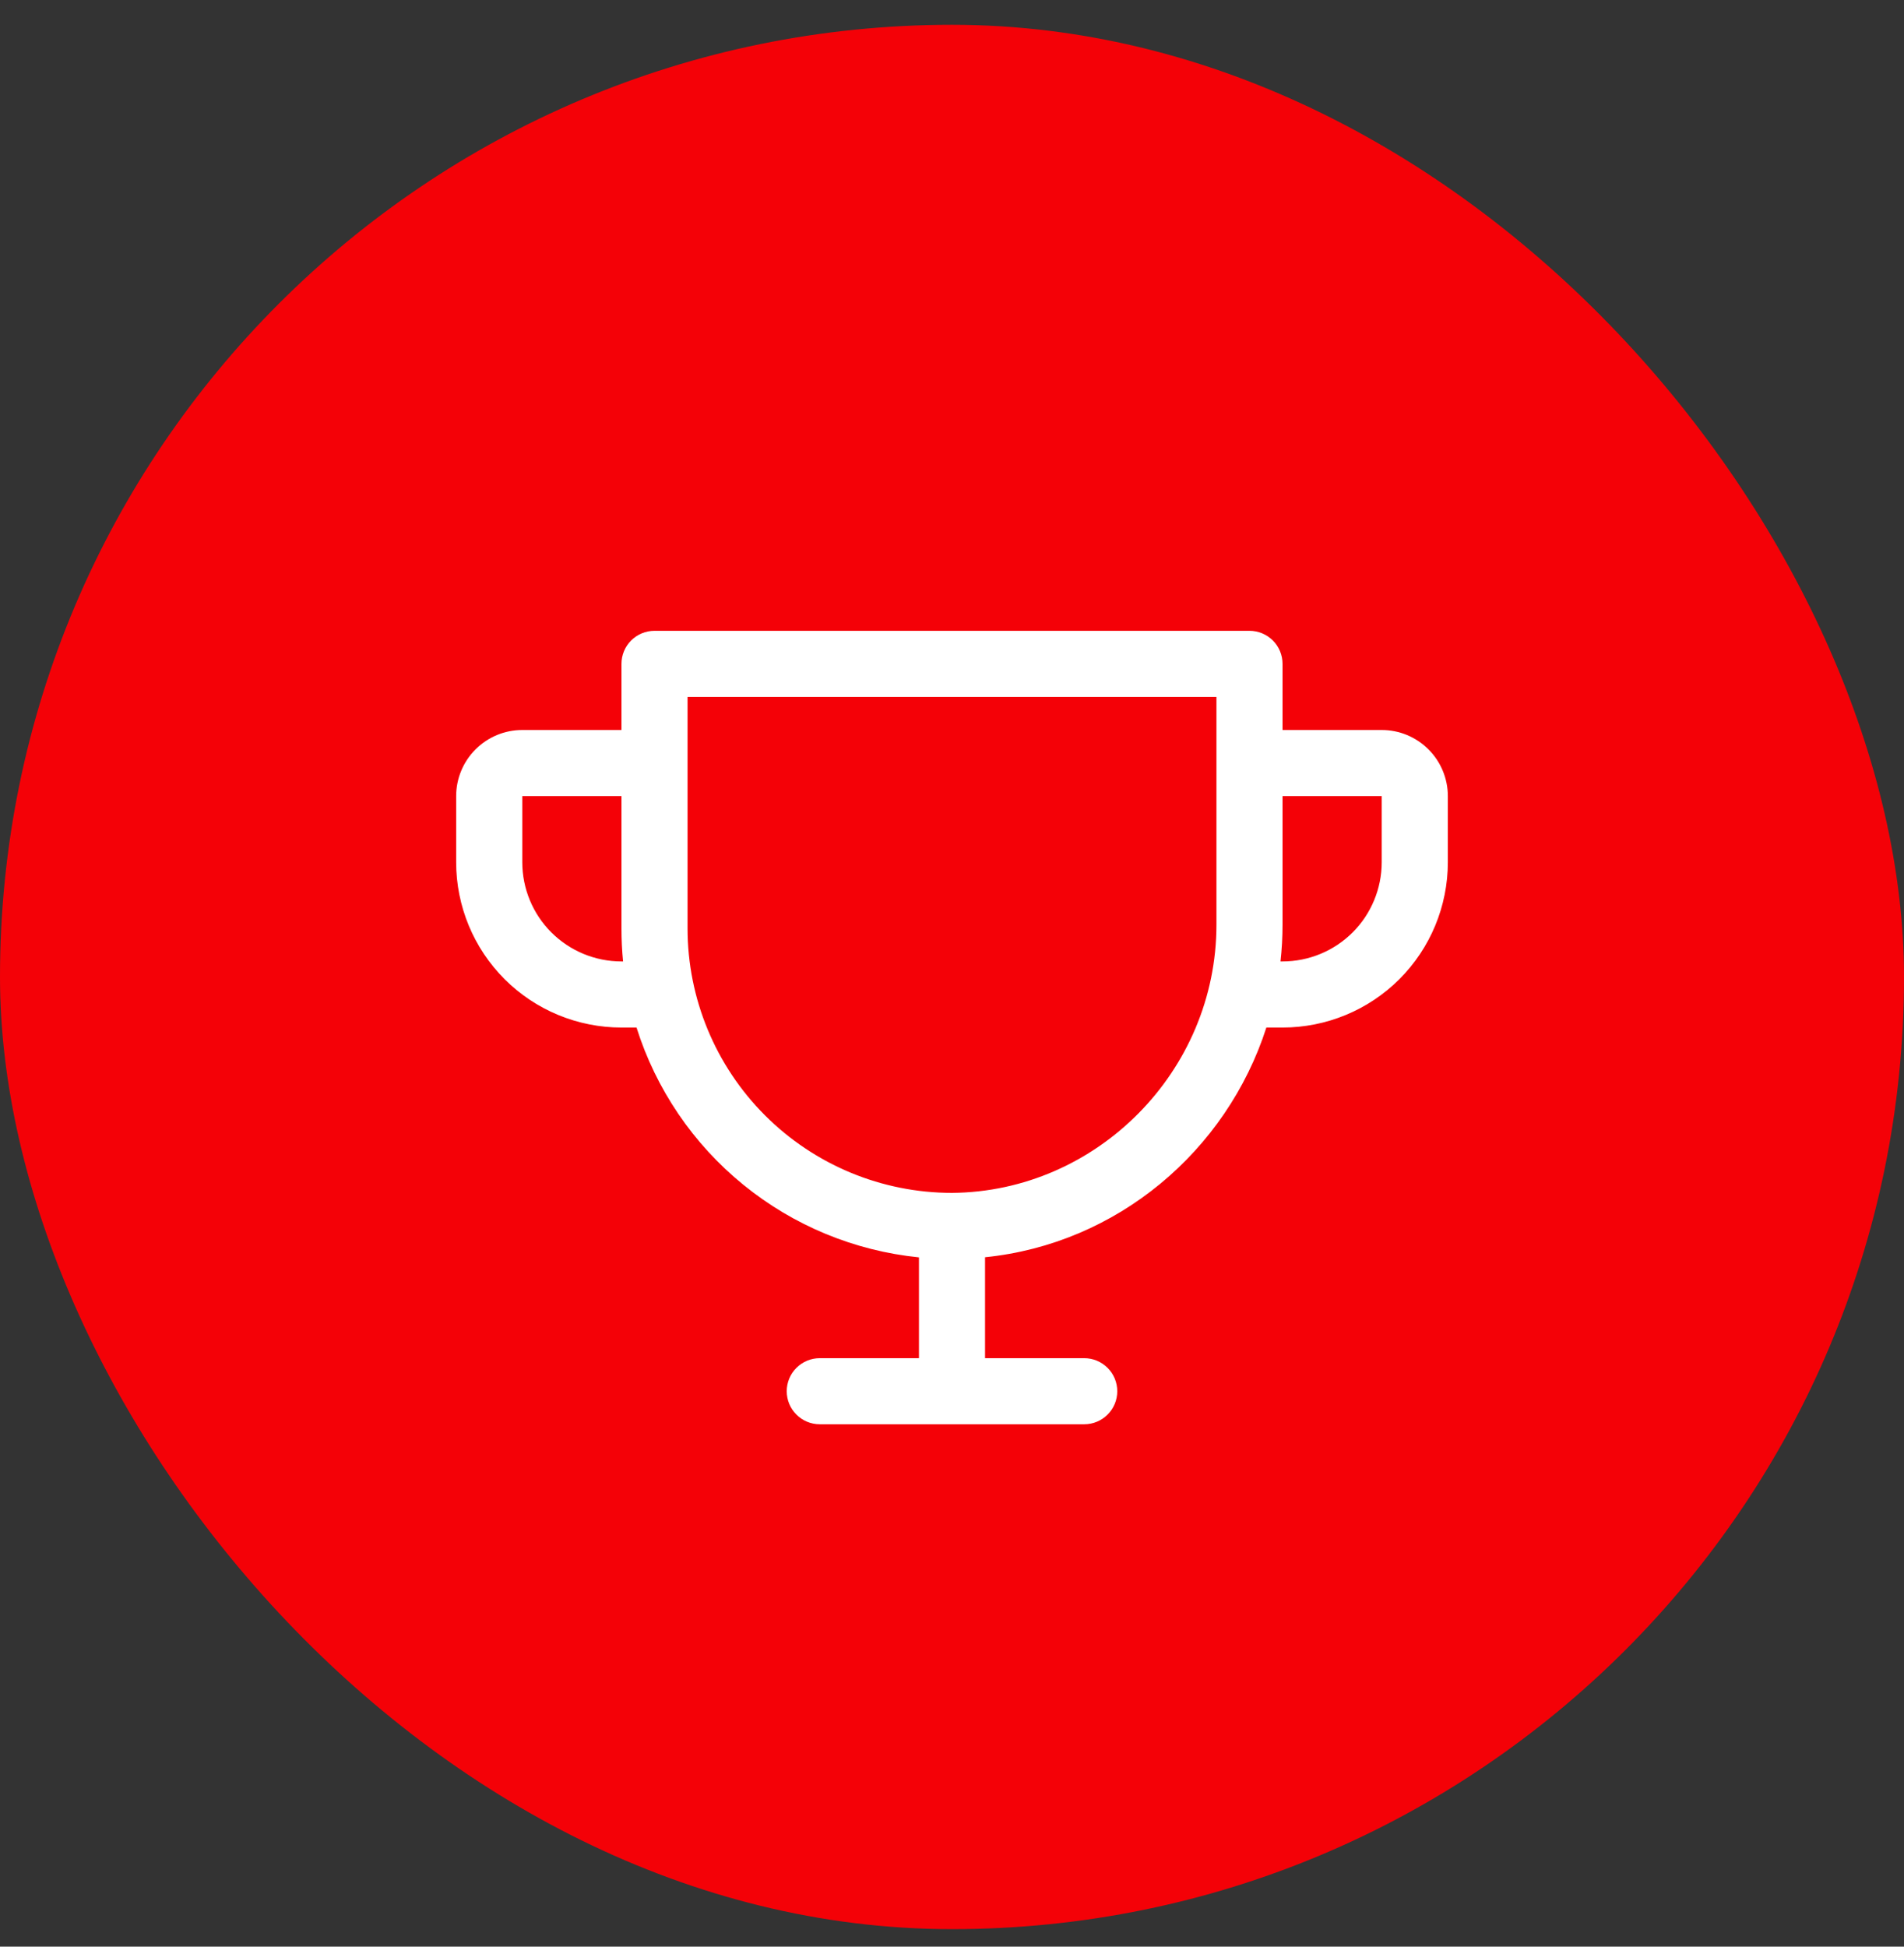
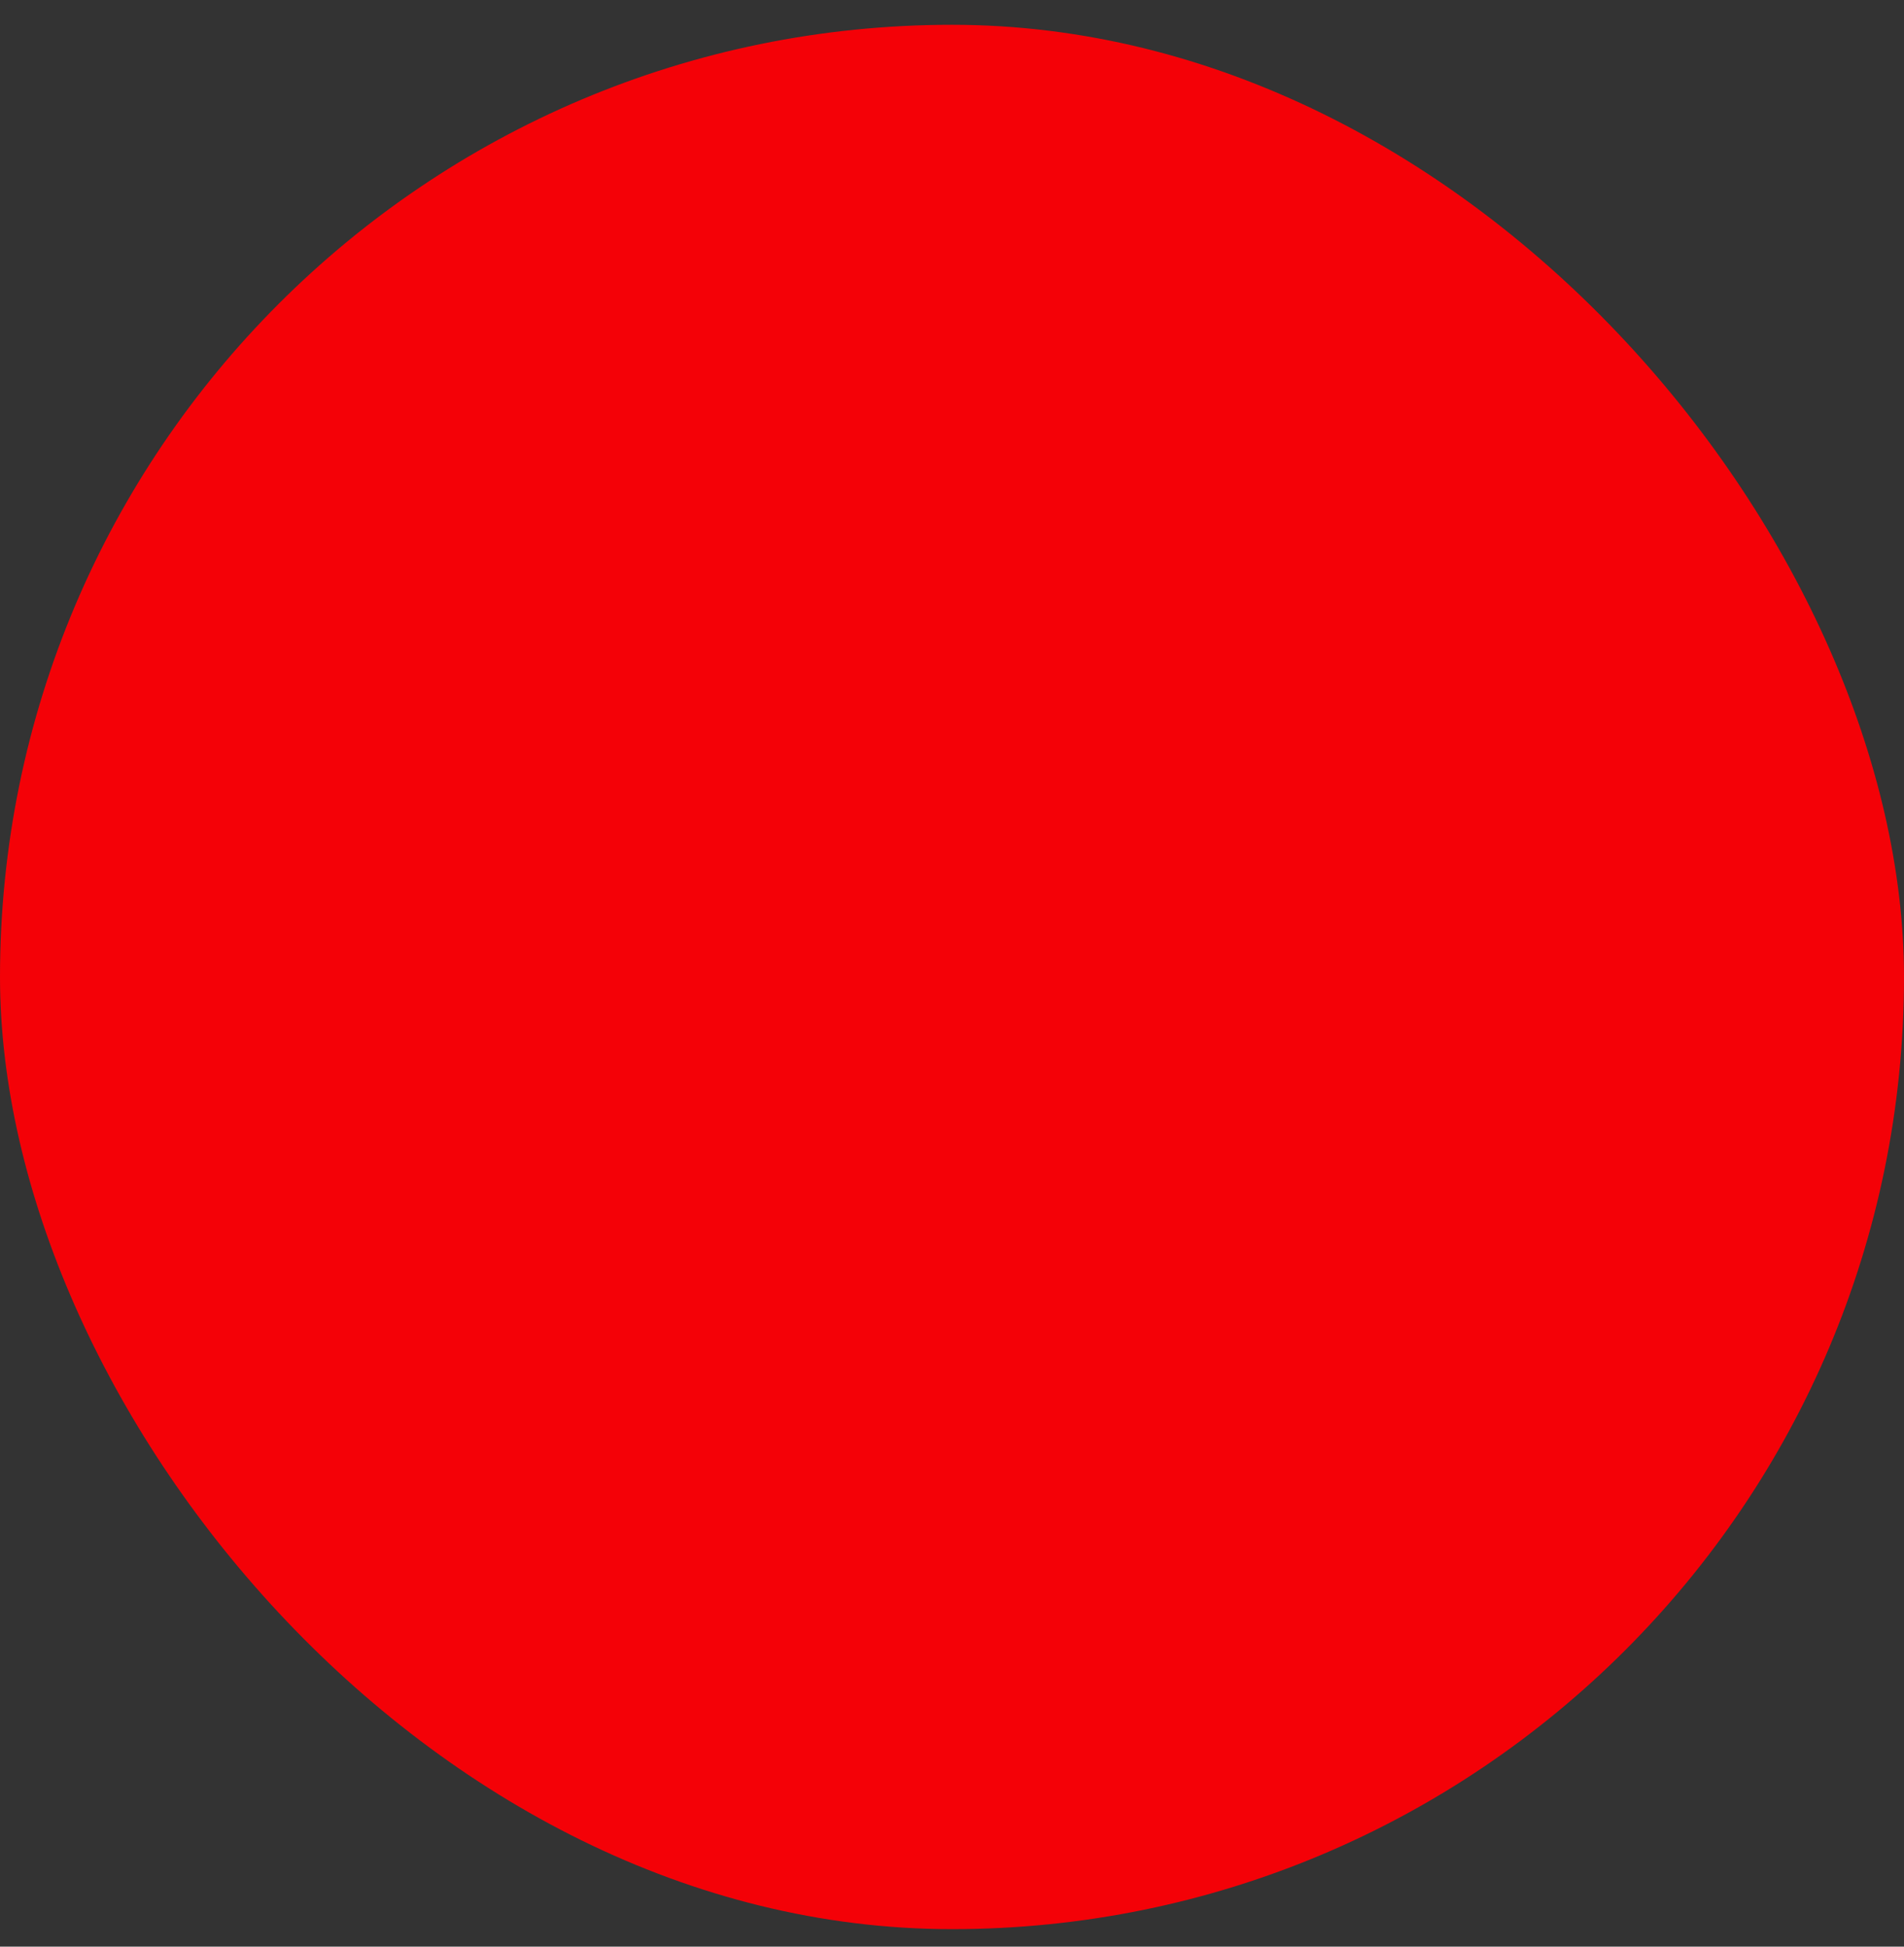
<svg xmlns="http://www.w3.org/2000/svg" width="45" height="46" viewBox="0 0 45 46" fill="none">
  <rect x="0" y="0" width="45" height="46" fill="#333333" stroke="none" />
  <rect y="0.586" width="45" height="45" rx="22.5" fill="url(#paint0_linear_2991_28492)" />
-   <path d="M32.656 17.25H30.312V15.688C30.312 15.48 30.23 15.282 30.084 15.135C29.937 14.989 29.738 14.906 29.531 14.906H15.469C15.261 14.906 15.063 14.989 14.916 15.135C14.77 15.282 14.688 15.48 14.688 15.688V17.25H12.344C11.929 17.25 11.532 17.415 11.239 17.708C10.946 18.001 10.781 18.398 10.781 18.812V20.375C10.781 21.411 11.193 22.405 11.925 23.137C12.288 23.5 12.719 23.788 13.193 23.984C13.667 24.18 14.175 24.281 14.688 24.281H15.044C15.504 25.74 16.382 27.031 17.568 27.996C18.754 28.962 20.197 29.558 21.719 29.712V32.094H19.375C19.168 32.094 18.969 32.176 18.823 32.323C18.676 32.469 18.594 32.668 18.594 32.875C18.594 33.082 18.676 33.281 18.823 33.427C18.969 33.574 19.168 33.656 19.375 33.656H25.625C25.832 33.656 26.031 33.574 26.177 33.427C26.324 33.281 26.406 33.082 26.406 32.875C26.406 32.668 26.324 32.469 26.177 32.323C26.031 32.176 25.832 32.094 25.625 32.094H23.281V29.709C26.4 29.394 28.988 27.205 29.93 24.281H30.312C31.349 24.281 32.342 23.87 33.075 23.137C33.807 22.405 34.219 21.411 34.219 20.375V18.812C34.219 18.398 34.054 18.001 33.761 17.708C33.468 17.415 33.071 17.25 32.656 17.25ZM14.688 22.719C14.066 22.719 13.47 22.472 13.03 22.032C12.591 21.593 12.344 20.997 12.344 20.375V18.812H14.688V21.938C14.688 22.198 14.7 22.458 14.726 22.719H14.688ZM28.75 21.85C28.75 25.318 25.918 28.162 22.5 28.188C20.842 28.188 19.253 27.529 18.081 26.357C16.909 25.185 16.25 23.595 16.25 21.938V16.469H28.75V21.85ZM32.656 20.375C32.656 20.997 32.409 21.593 31.97 22.032C31.53 22.472 30.934 22.719 30.312 22.719H30.264C30.296 22.43 30.312 22.14 30.312 21.85V18.812H32.656V20.375Z" fill="white" />
  <defs>
    <linearGradient id="paint0_linear_2991_28492" x1="22.5" y1="0.586" x2="22.5" y2="45.586" gradientUnits="userSpaceOnUse">
      <stop stop-color="#F40107" />
      <stop offset="1" stop-color="#F40107" />
    </linearGradient>
  </defs>
</svg>